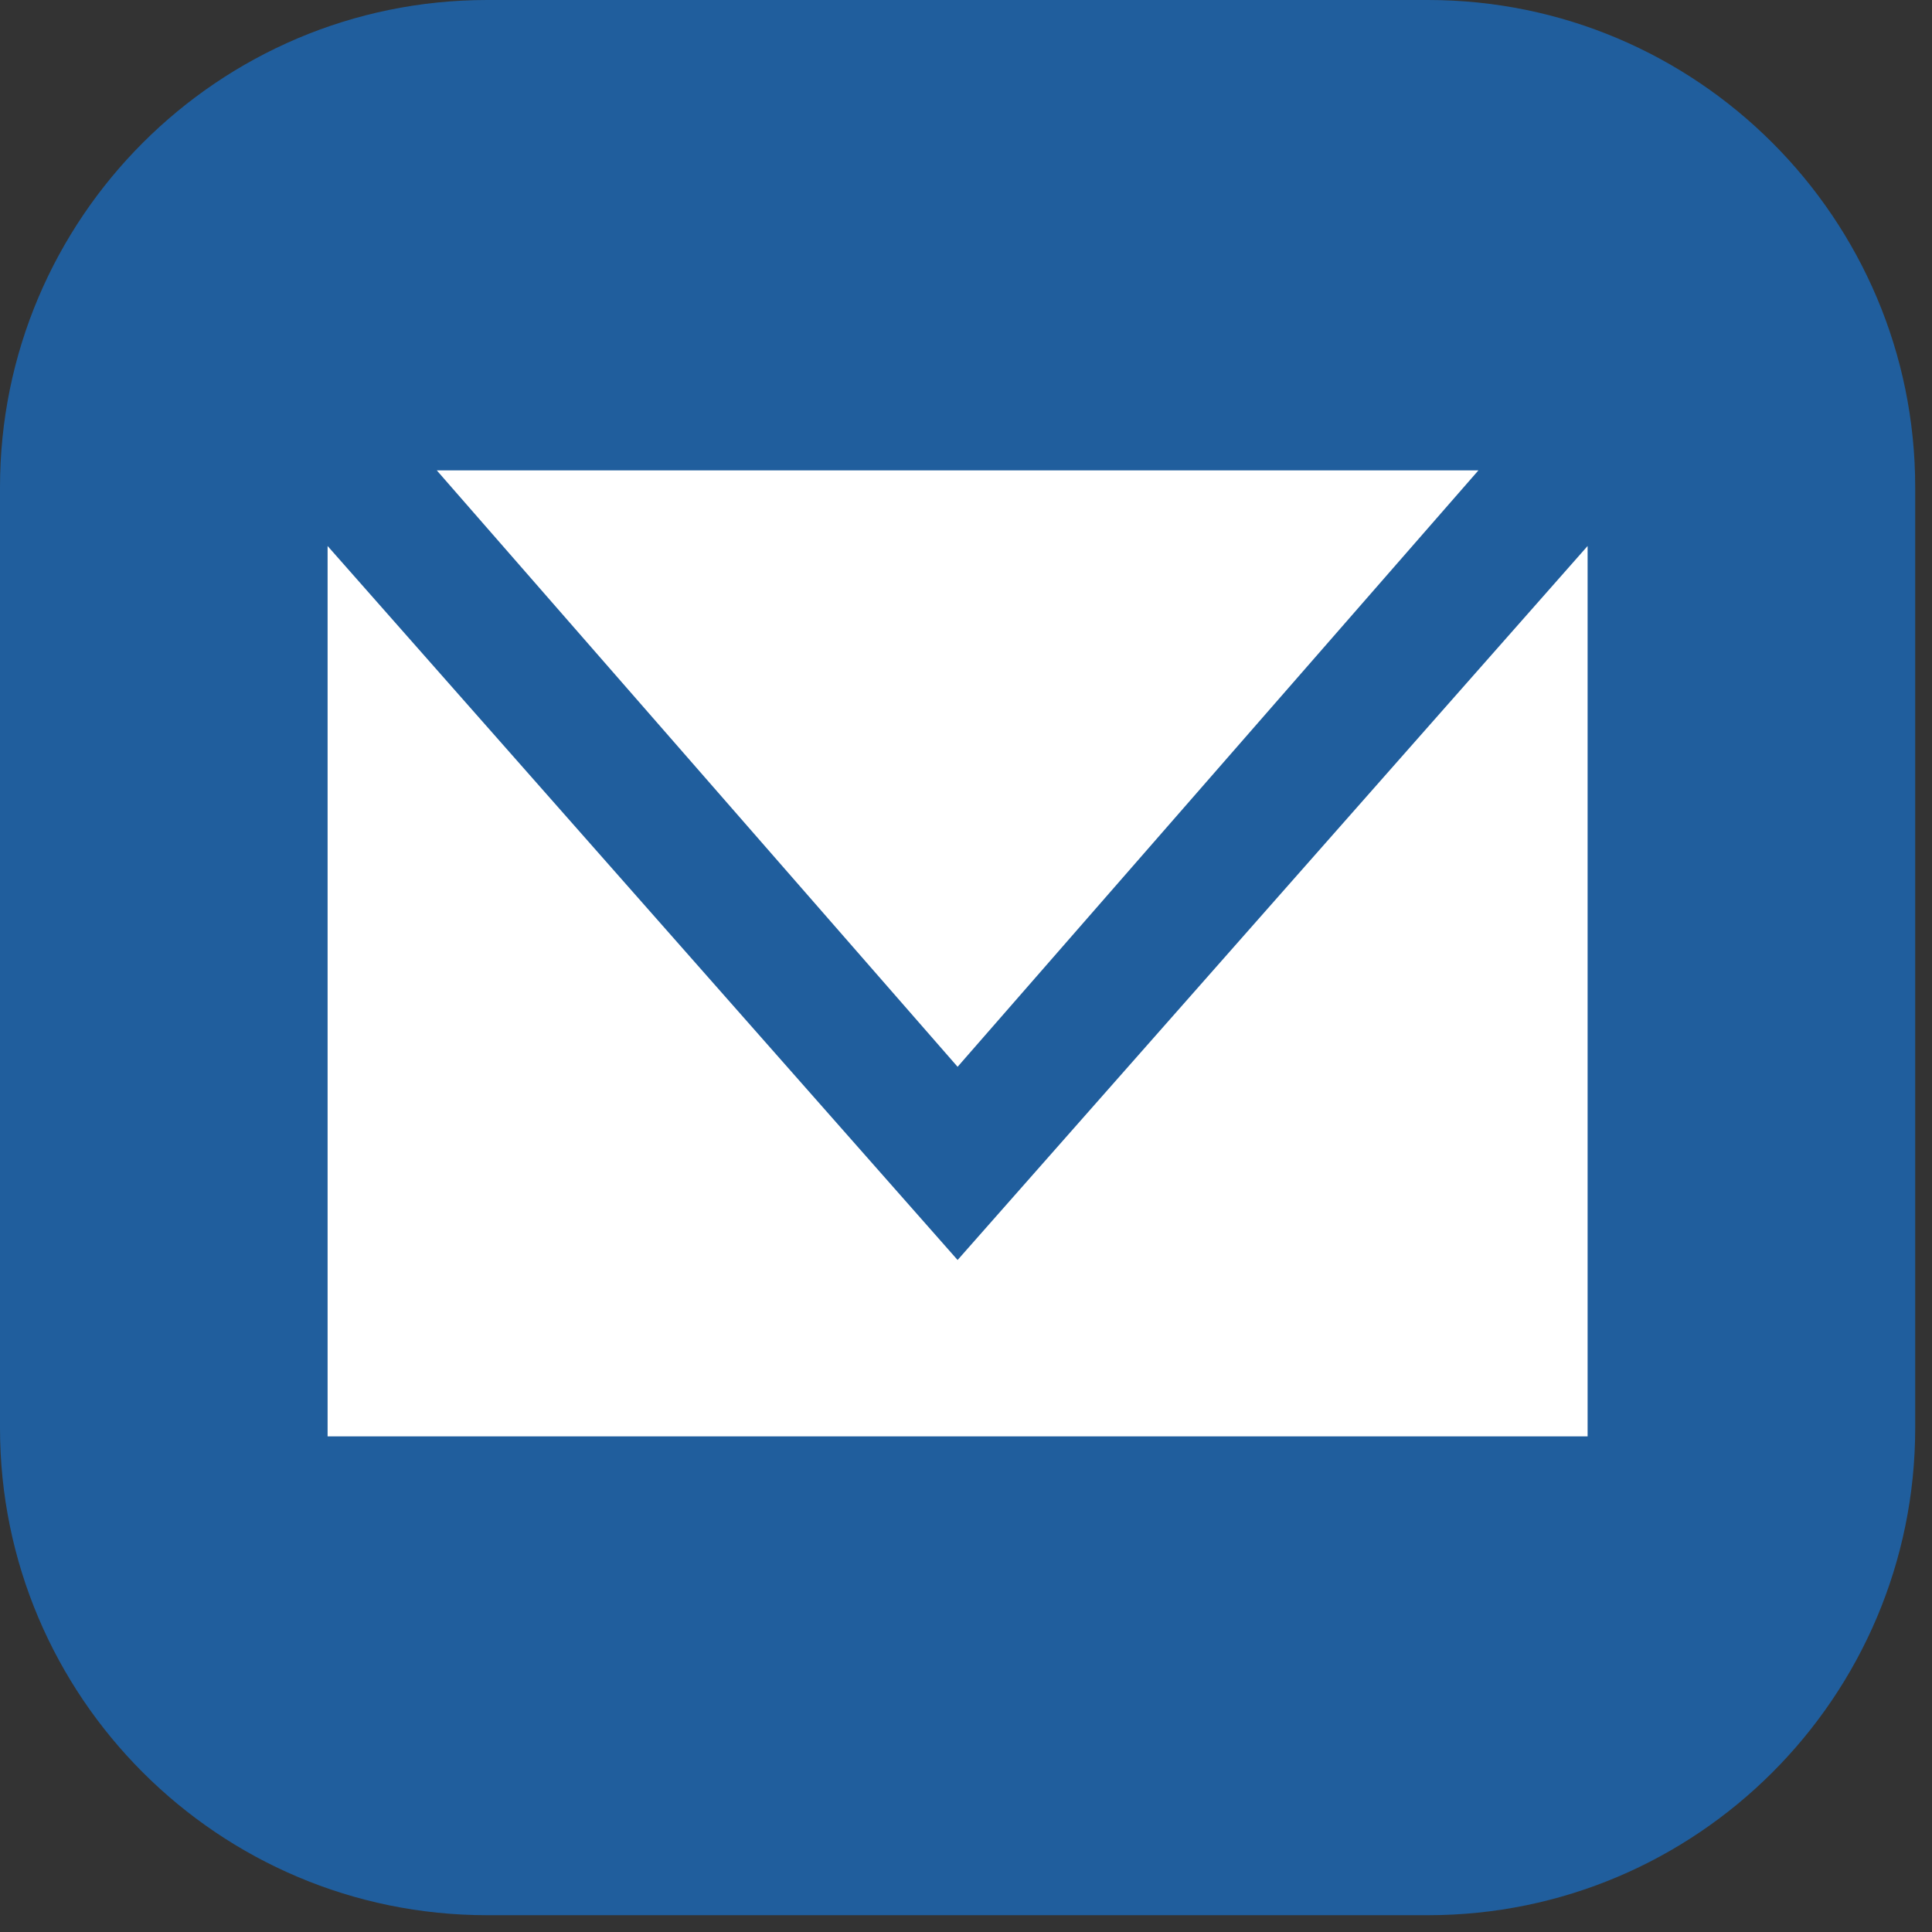
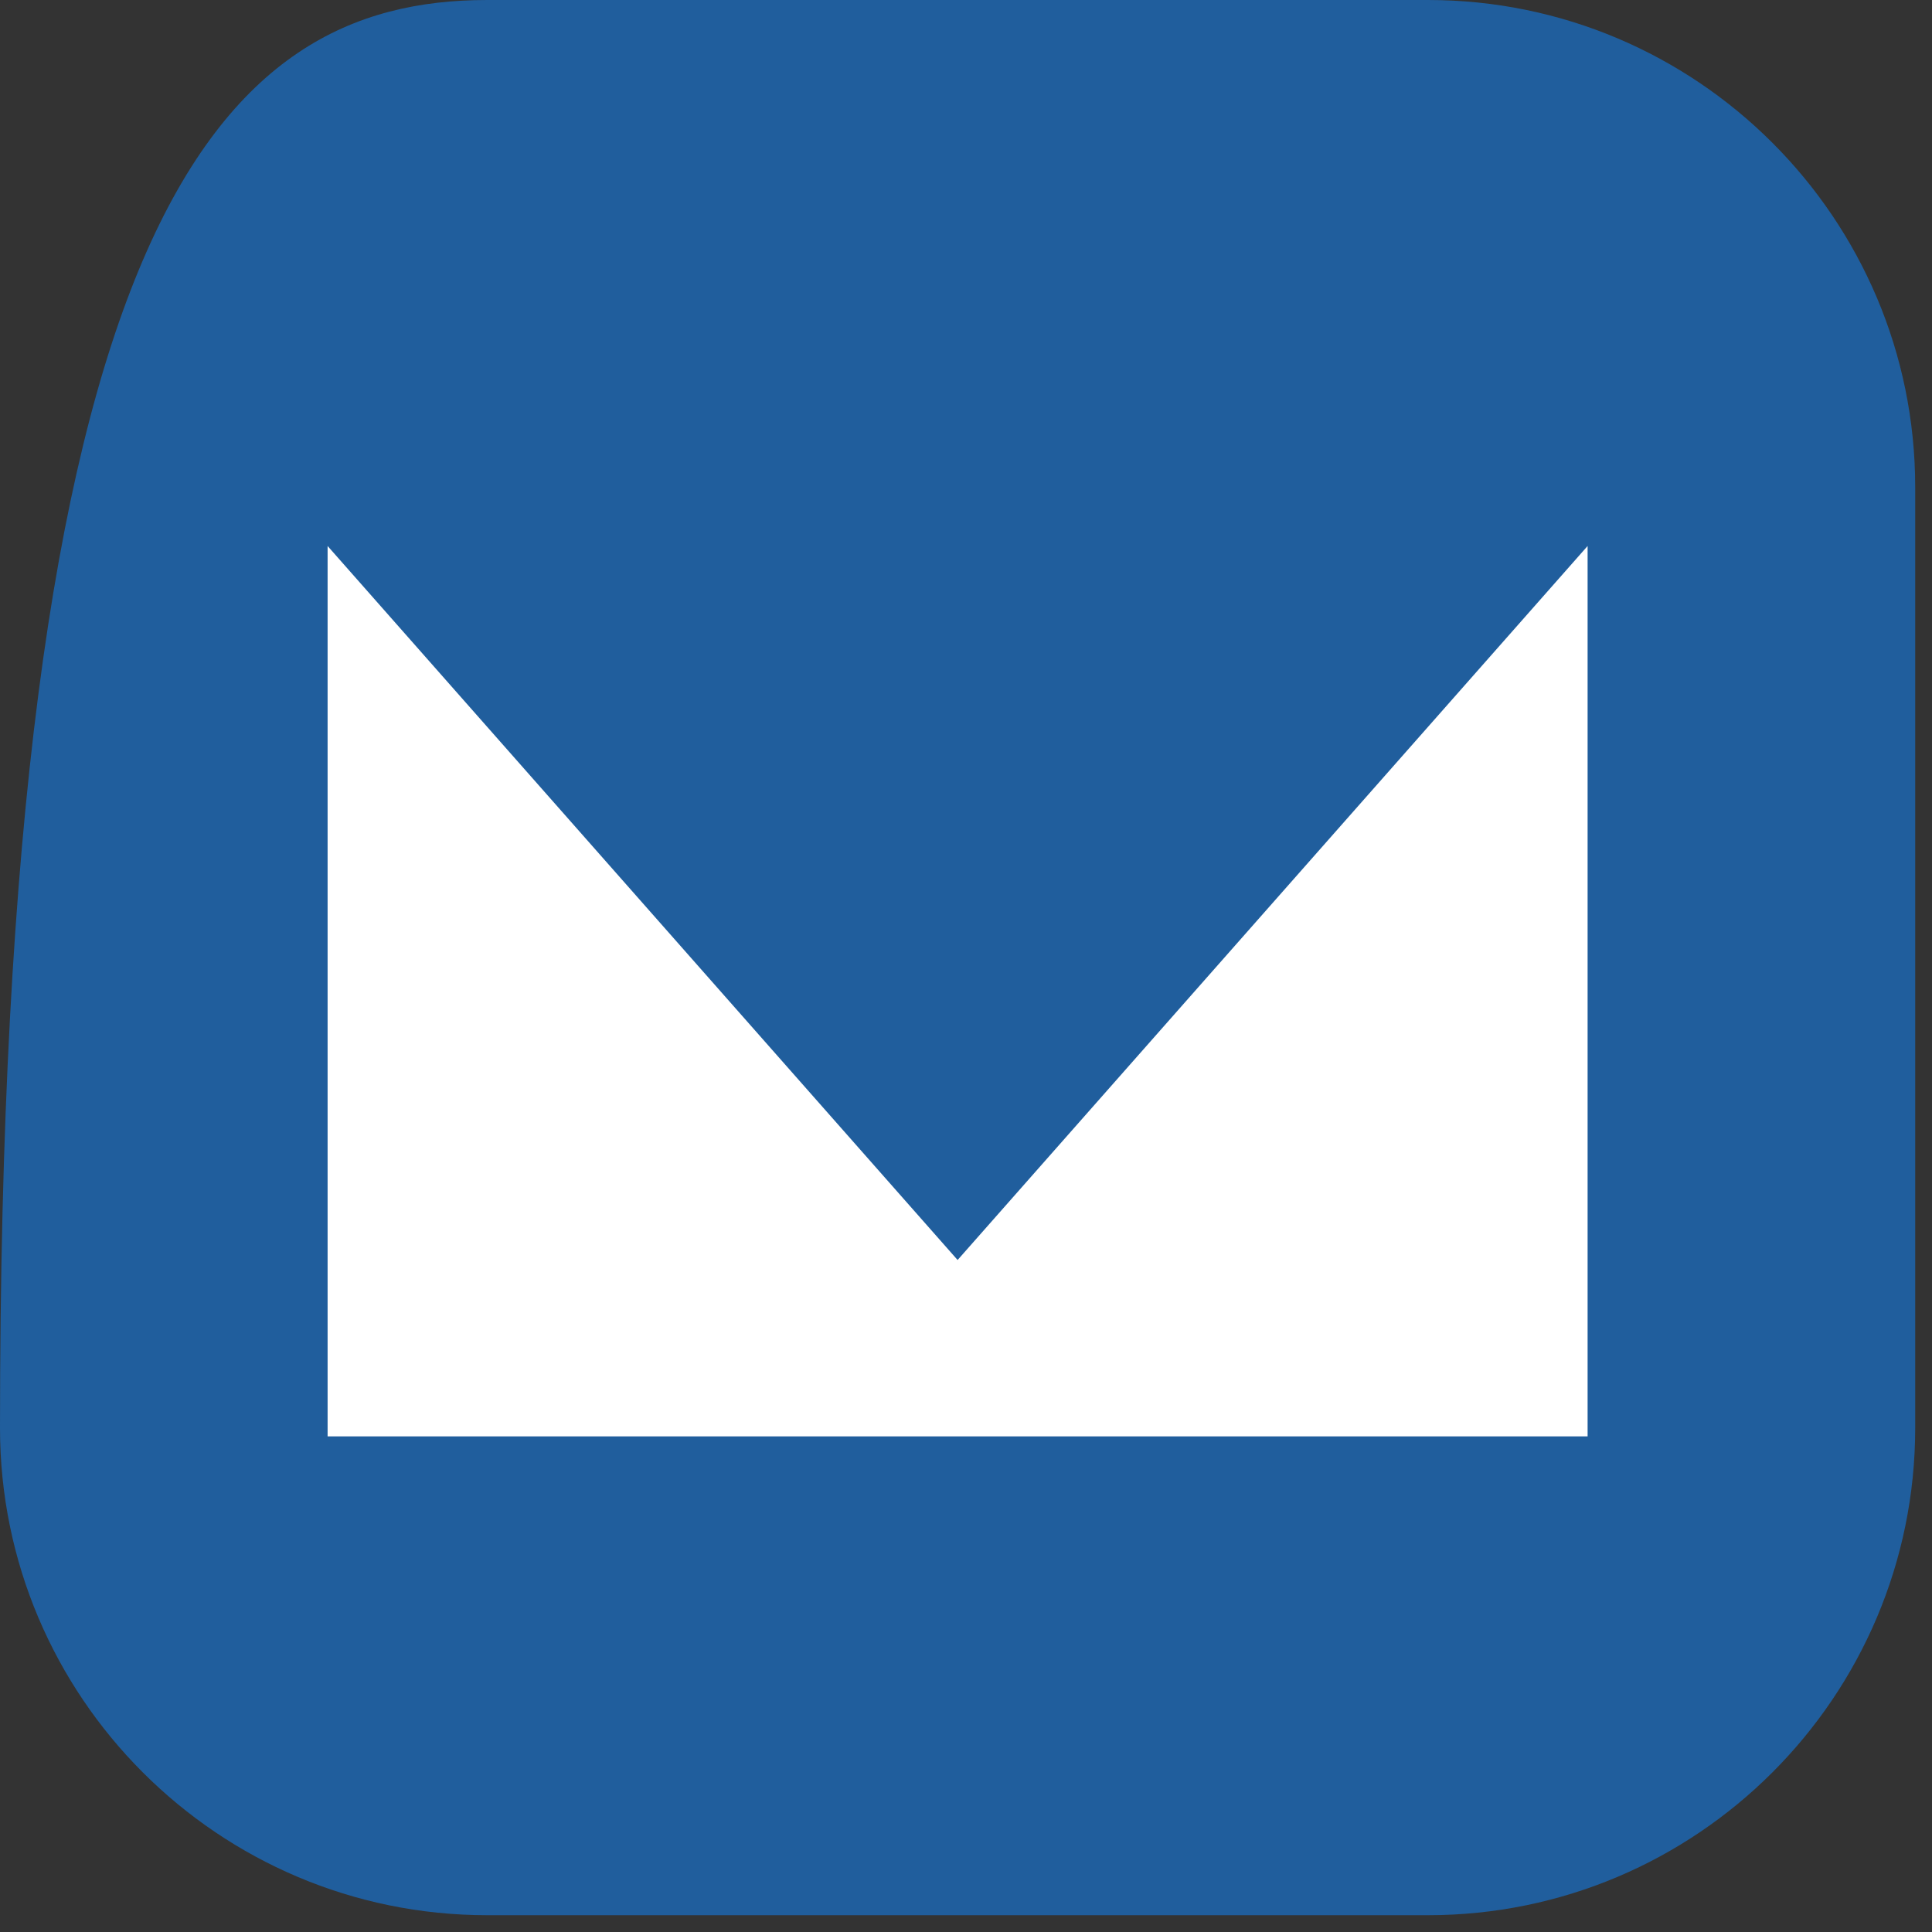
<svg xmlns="http://www.w3.org/2000/svg" width="23" height="23" viewBox="0 0 23 23" fill="none">
  <rect x="0" y="0" width="23" height="23" fill="#333333" stroke="none" />
  <g id="Group">
-     <path id="Vector" d="M17 22.8H5.8C2.6 22.8 0 20.2 0 17V5.8C0 2.6 2.6 0 5.8 0H17C20.2 0 22.8 2.6 22.8 5.8V17C22.8 20.2 20.2 22.8 17 22.8Z" fill="#205E9D" />
+     <path id="Vector" d="M17 22.8H5.8C2.6 22.8 0 20.2 0 17C0 2.6 2.6 0 5.8 0H17C20.2 0 22.8 2.6 22.8 5.8V17C22.8 20.2 20.2 22.8 17 22.8Z" fill="#205E9D" />
    <g id="Group_2">
-       <path id="Vector_2" d="M17.6 5.6H5.2L11.4 12.7L17.6 5.6Z" fill="white" />
      <path id="Vector_3" d="M11.4 15L3.9 6.5V17.1H18.9V6.5L11.4 15Z" fill="white" />
    </g>
  </g>
</svg>